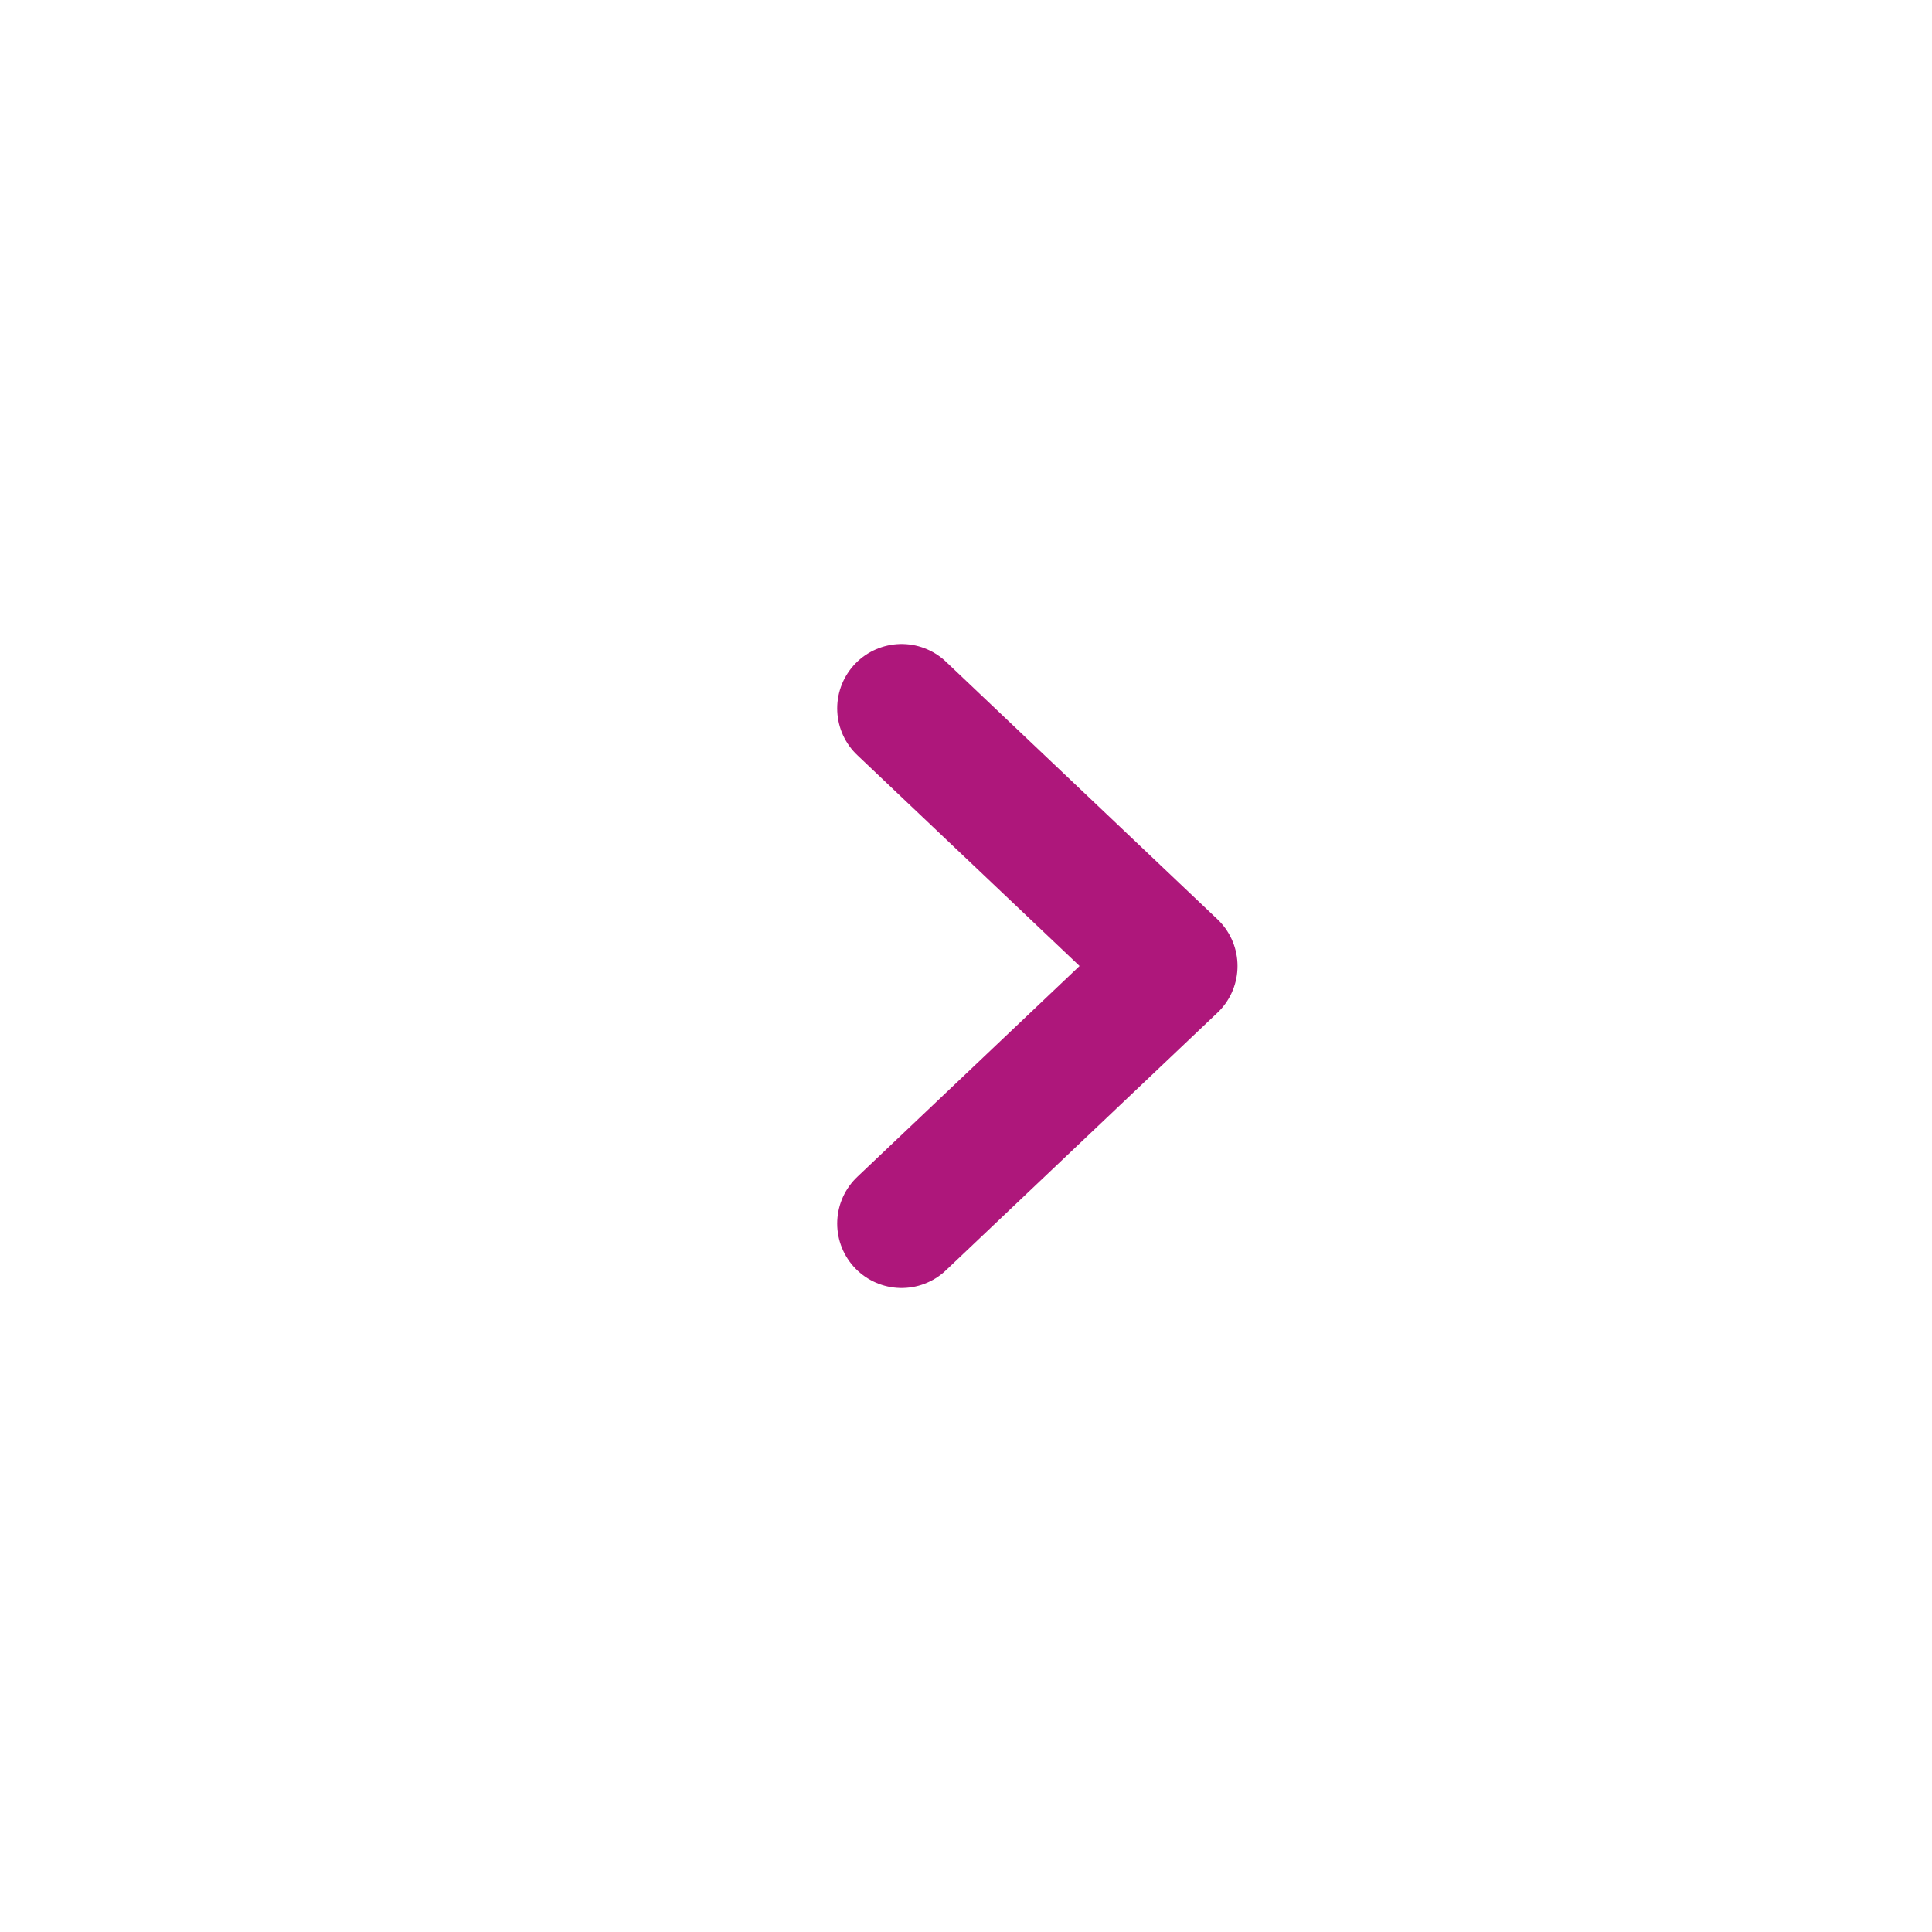
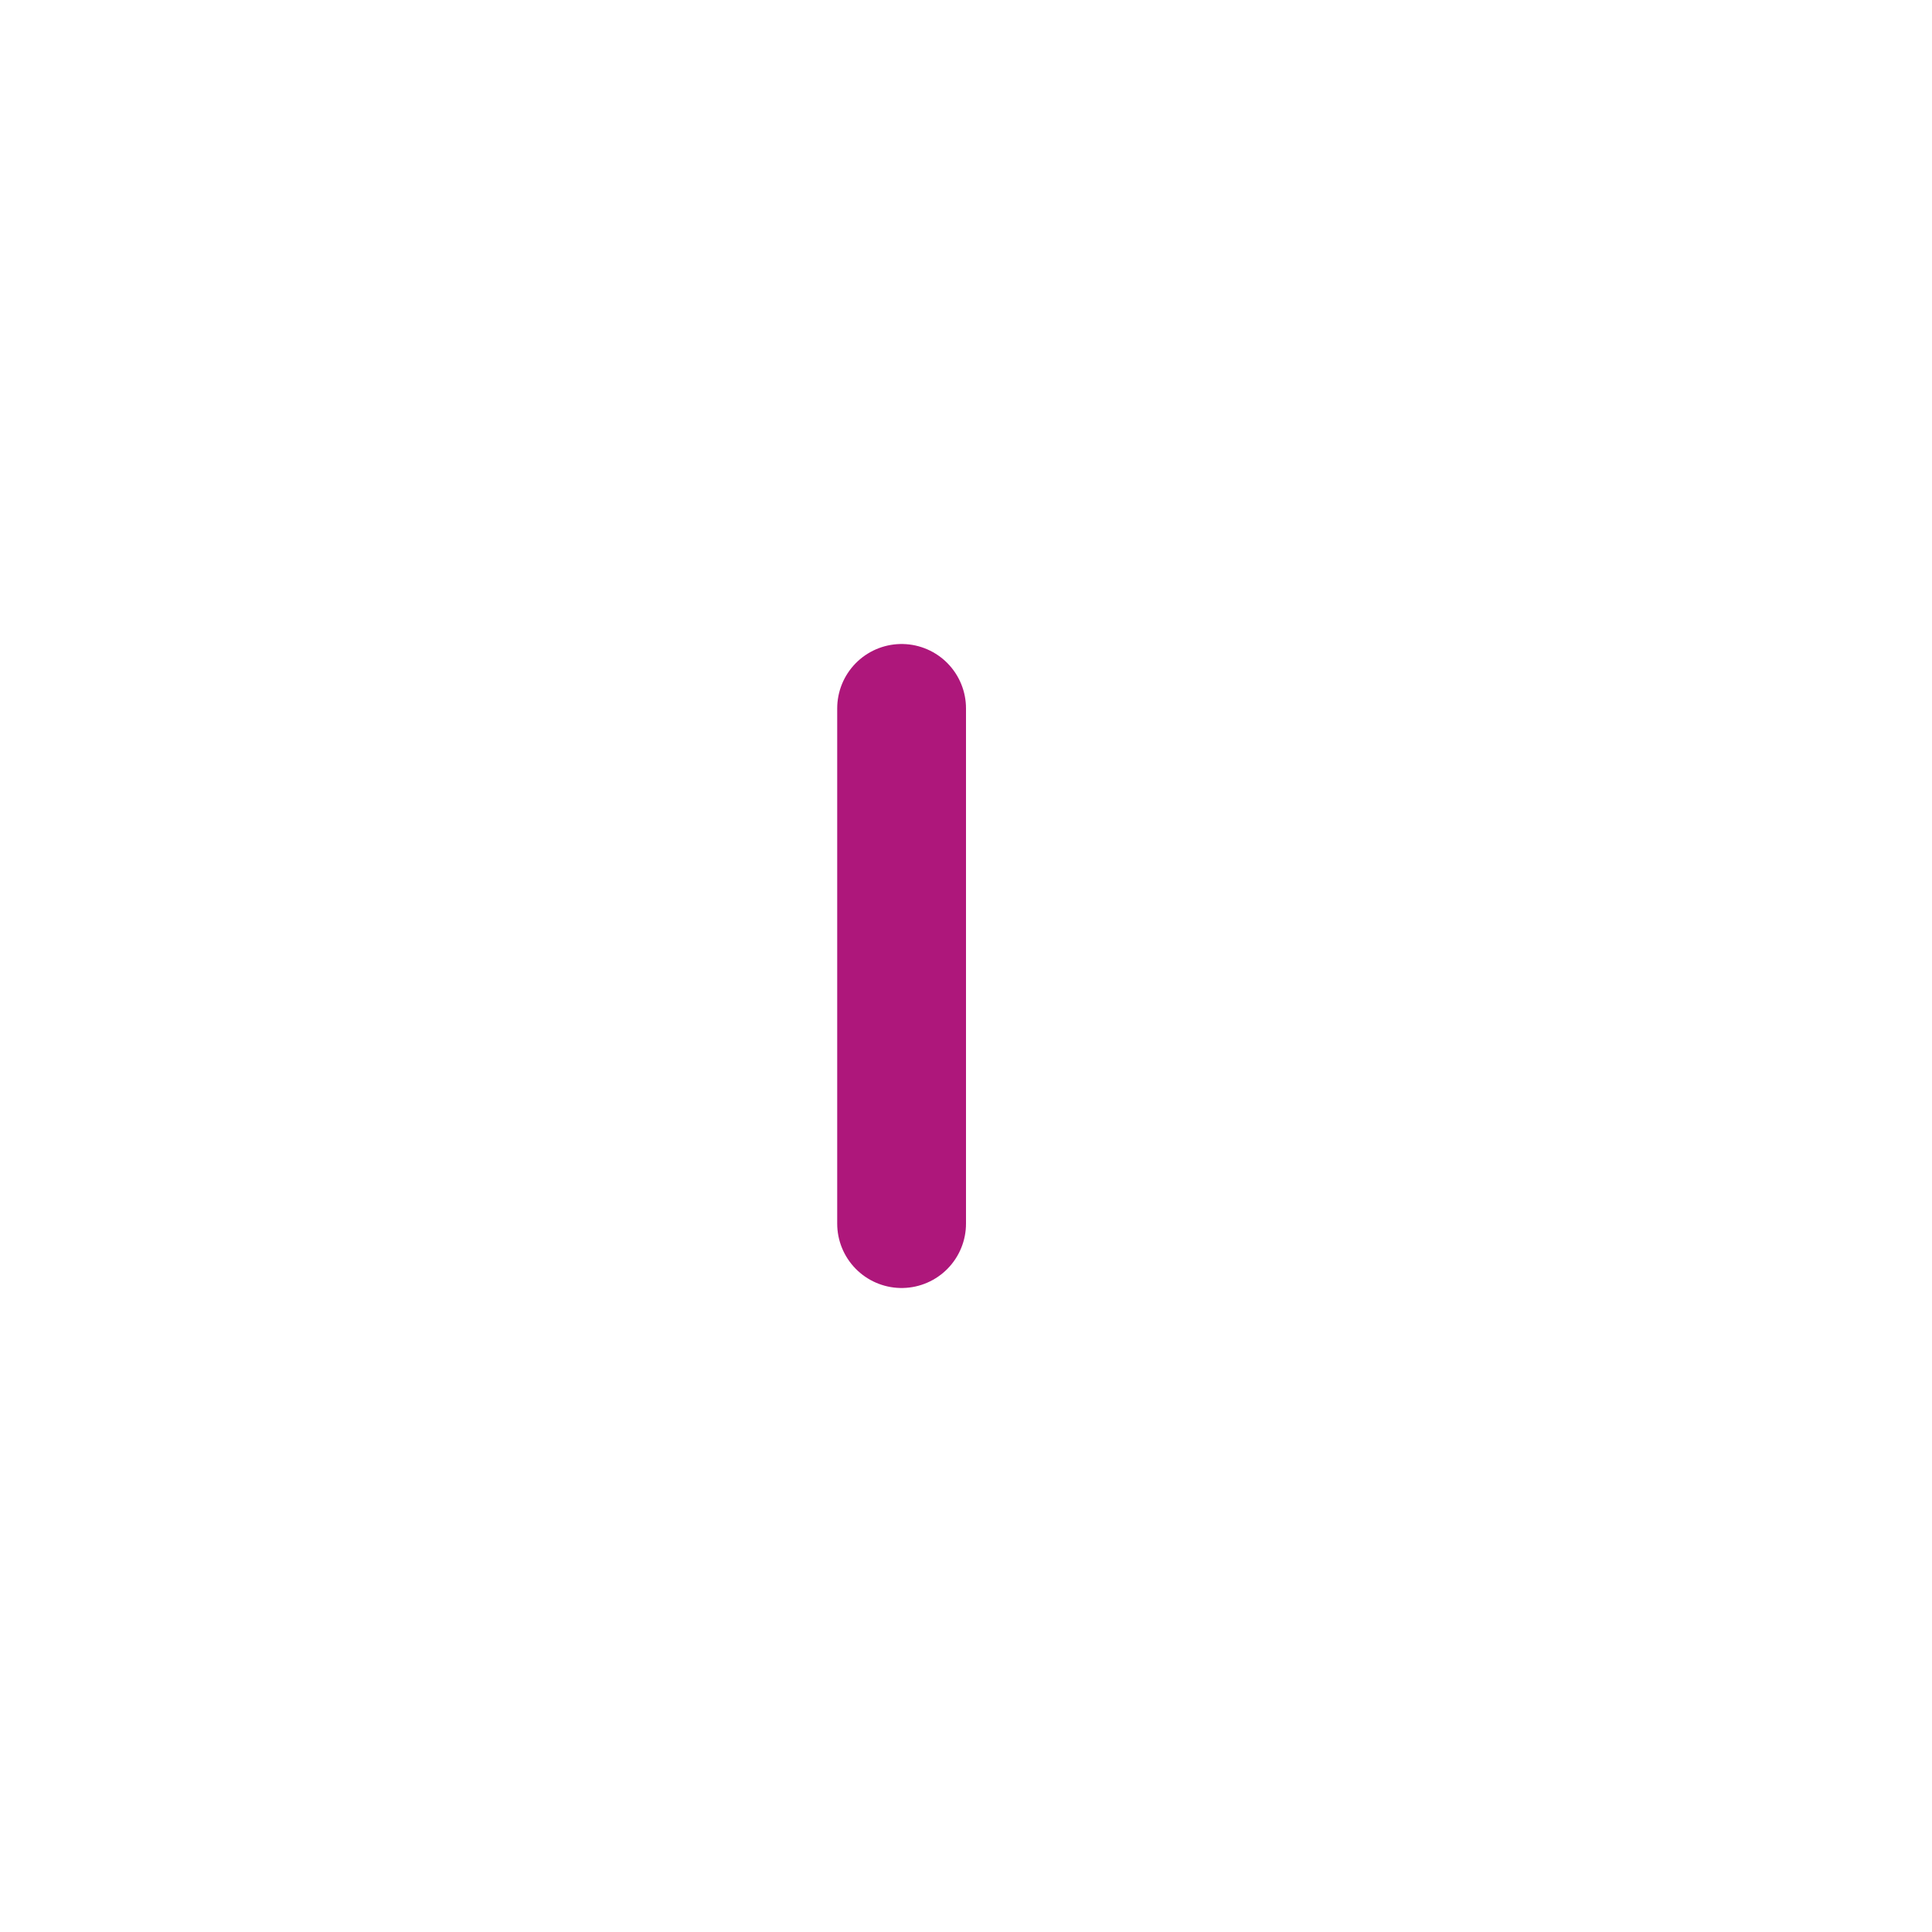
<svg xmlns="http://www.w3.org/2000/svg" width="30" height="30" viewBox="0 0 30 30" fill="none">
-   <path d="M14 11L18.216 15L14 19" stroke="#AE177B" stroke-width="2" stroke-linecap="round" stroke-linejoin="round" />
+   <path d="M14 11L14 19" stroke="#AE177B" stroke-width="2" stroke-linecap="round" stroke-linejoin="round" />
</svg>